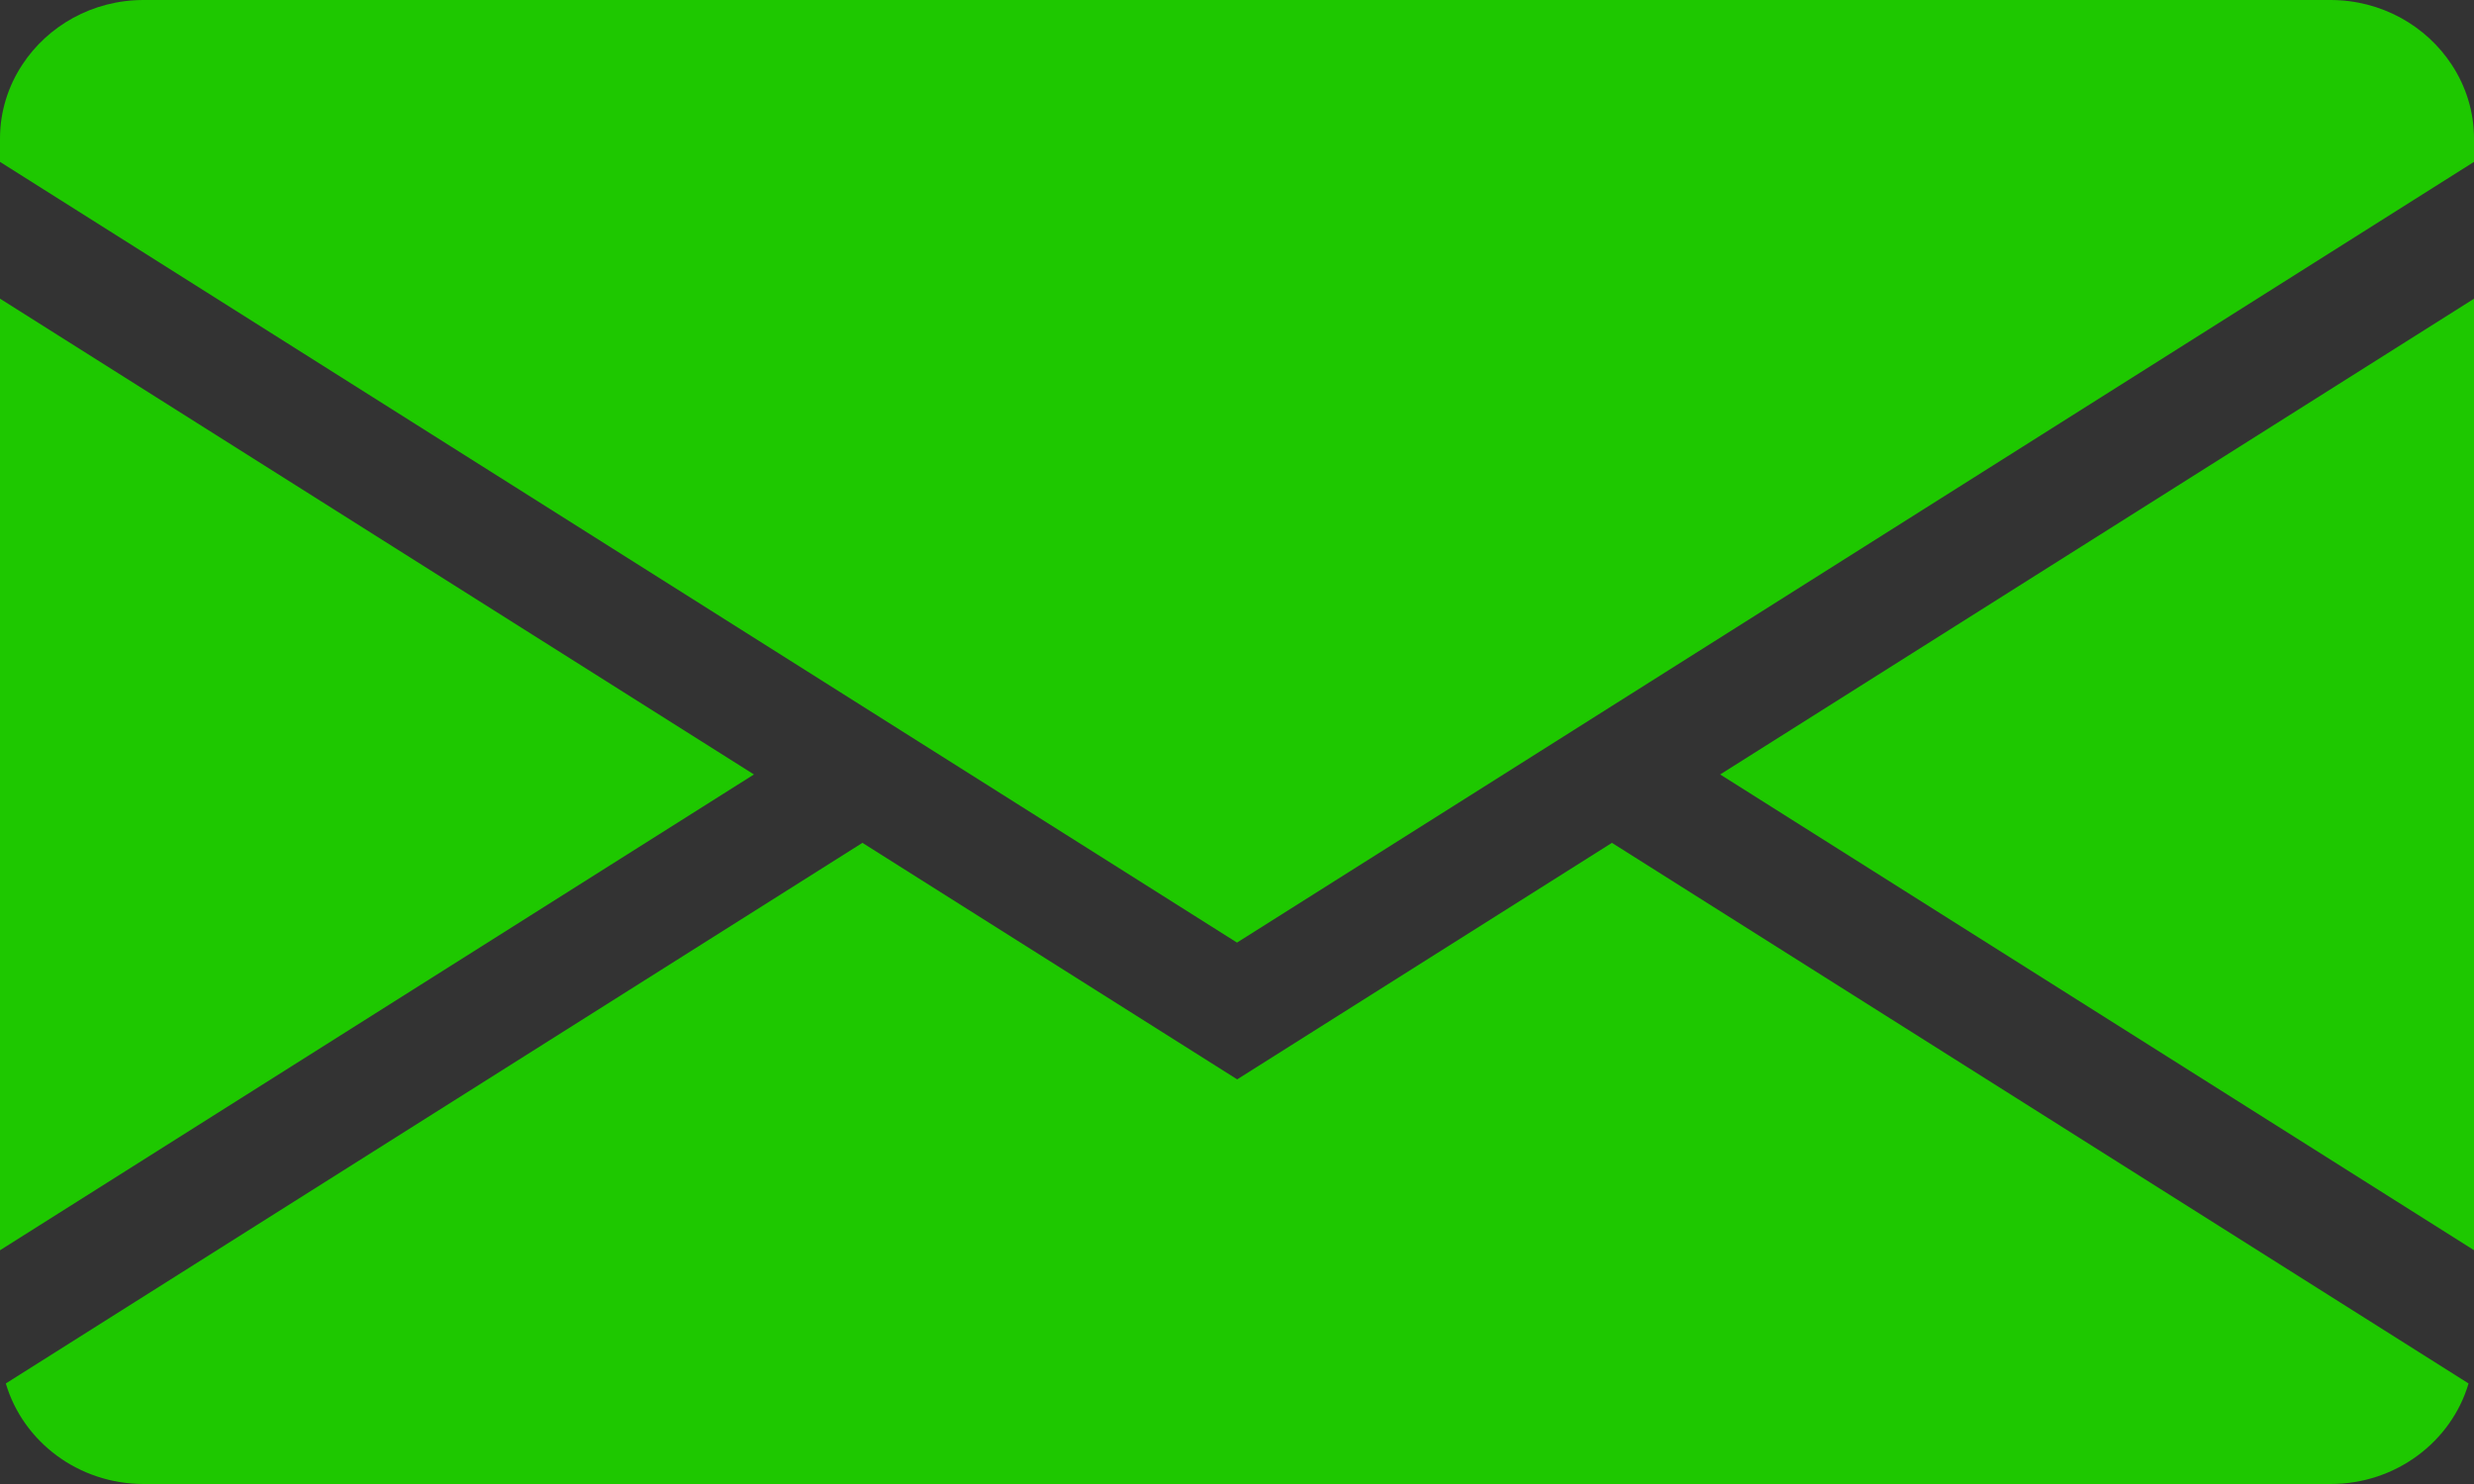
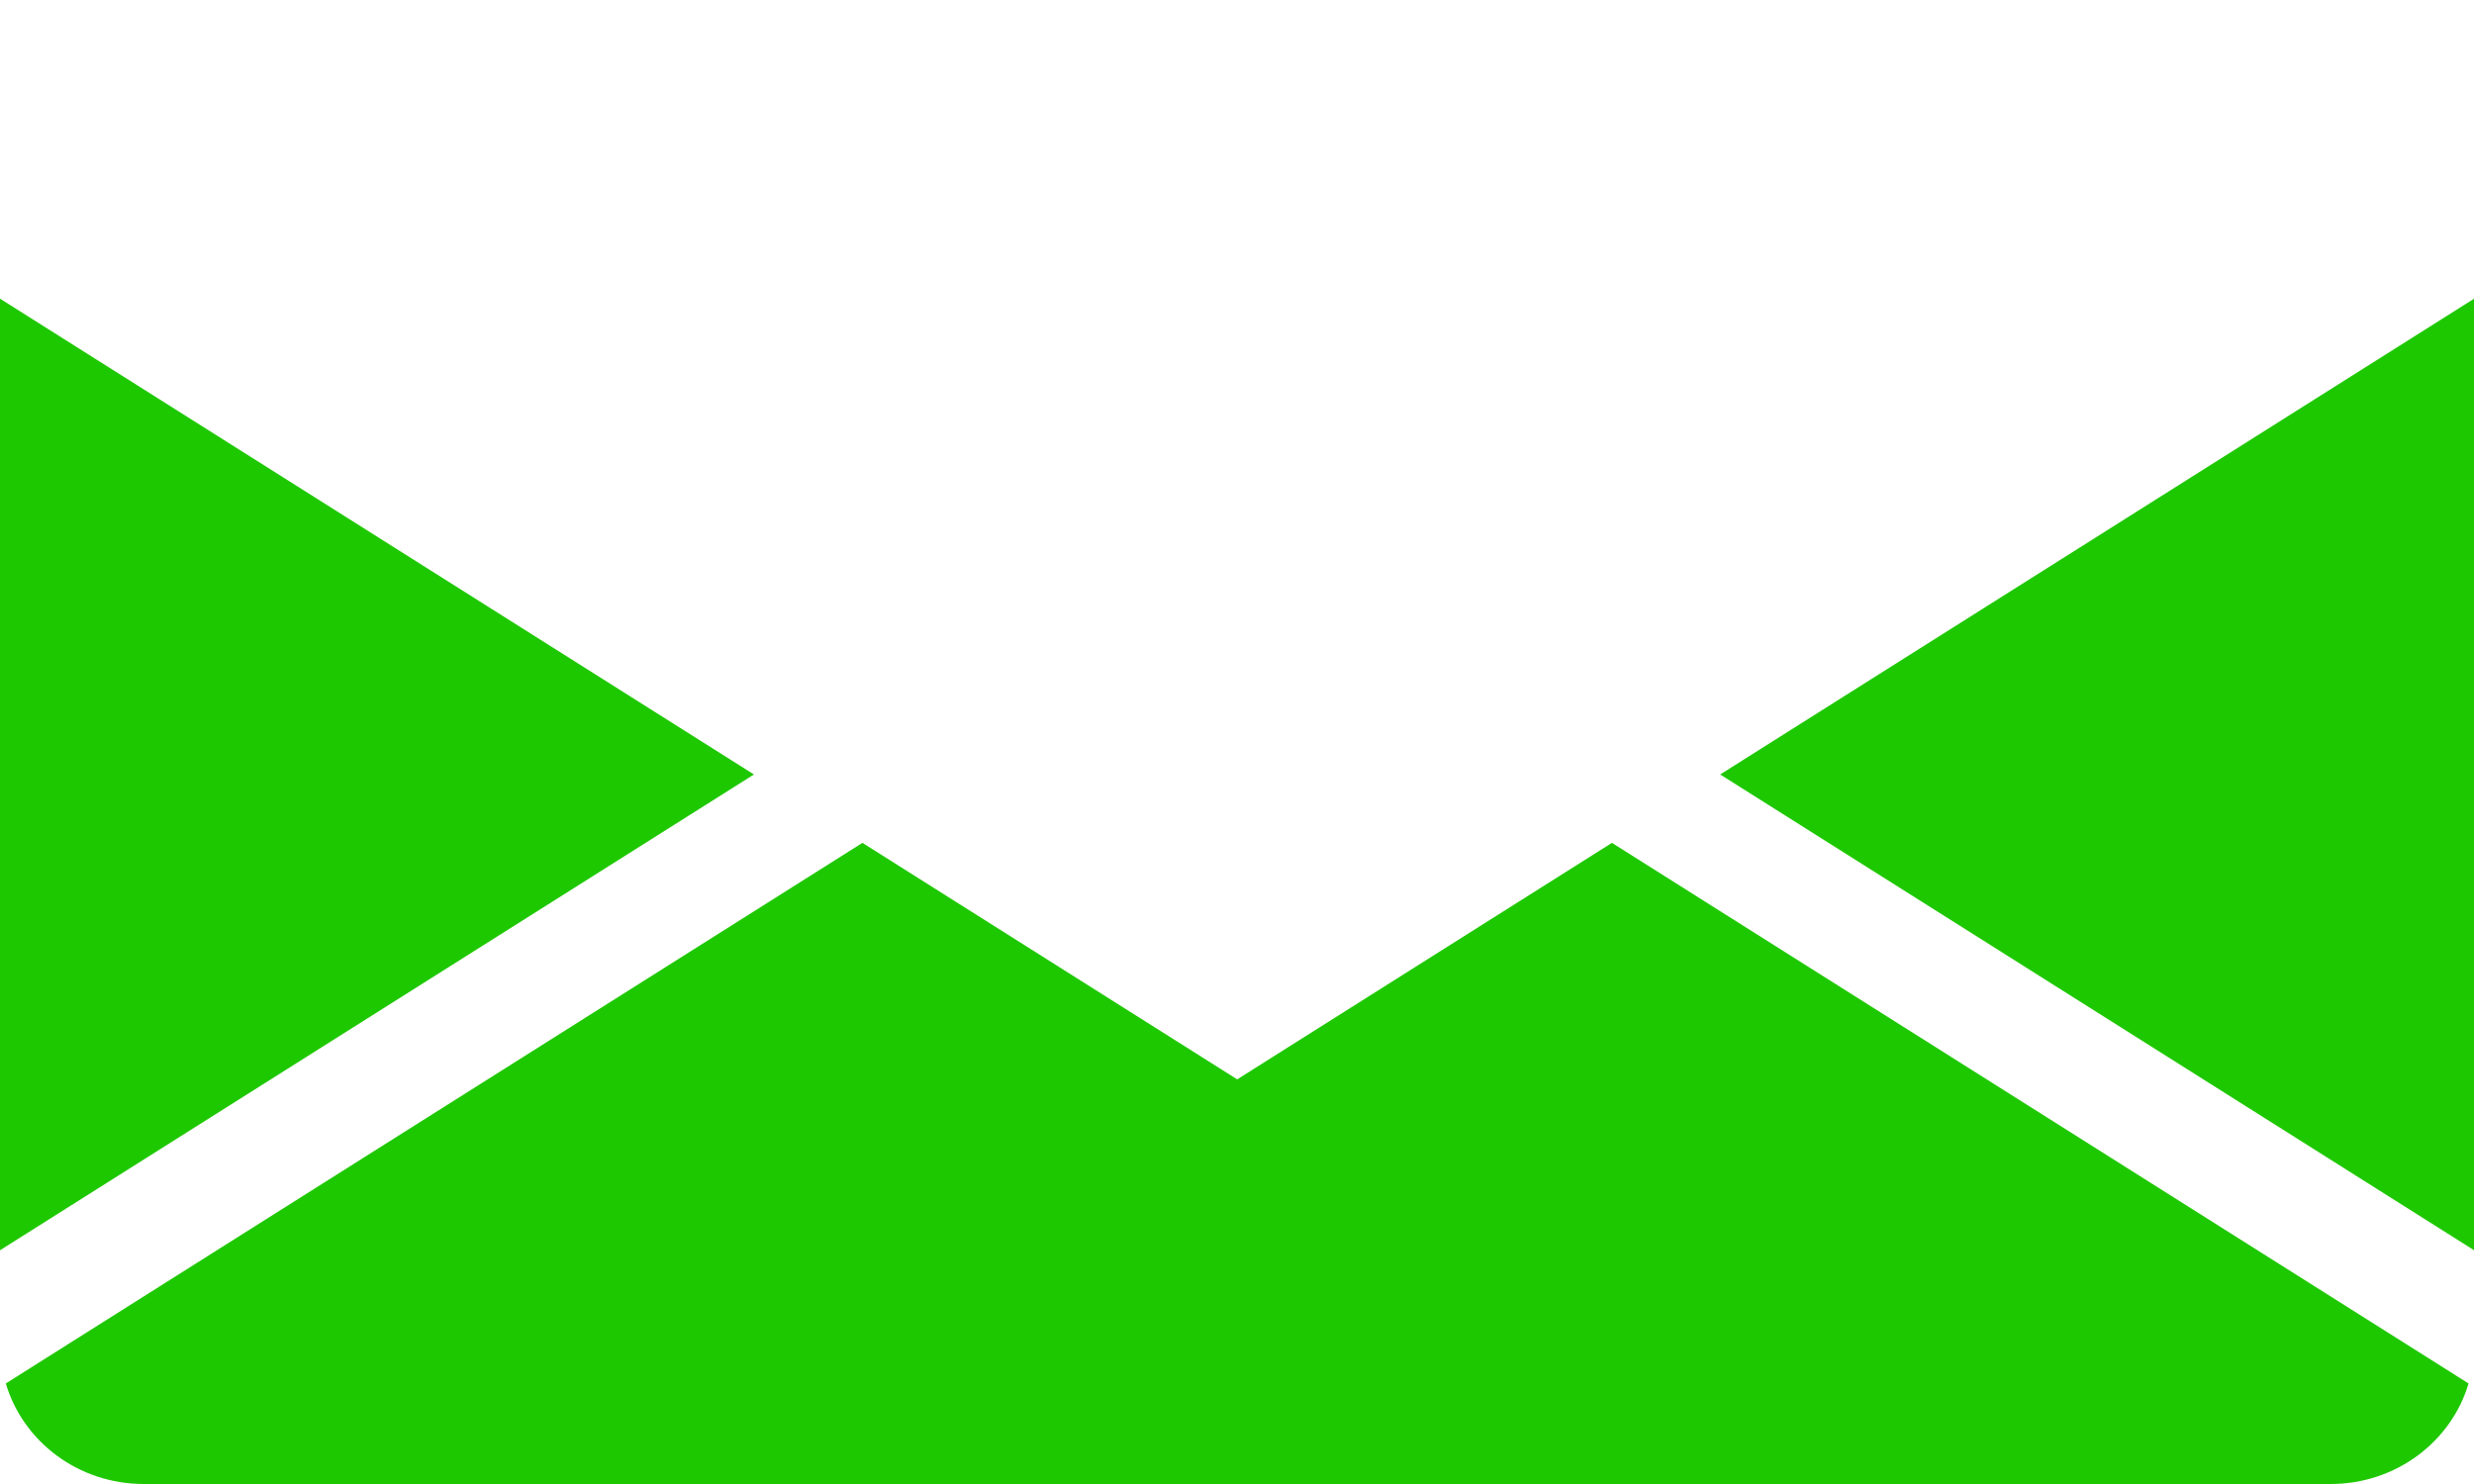
<svg xmlns="http://www.w3.org/2000/svg" width="40" height="24" viewBox="0 0 40 24" fill="none">
  <rect width="40" height="24" fill="#F5F5F5" />
  <g id="Final">
    <path d="M-845 -8882C-845 -8883.1 -844.105 -8884 -843 -8884H20123C20124.1 -8884 20125 -8883.1 20125 -8882V4589C20125 4590.1 20124.1 4591 20123 4591H-843C-844.105 4591 -845 4590.1 -845 4589V-8882Z" fill="#B7B7B7" />
    <g id="Home Page Microsite csnog.eu-1320 [1400px-&gt;] - XXL" clip-path="url(#clip0_150_1726)">
      <rect width="1400" height="6067" transform="translate(-568 -5916)" fill="white" />
      <g id="PatiÄka">
-         <rect id="Rectangle 37" x="-568" y="-234" width="1400" height="385" fill="#333333" />
        <g id="info@csnog.eu">
          <g id="Vrstva_1" clip-path="url(#clip1_150_1726)">
            <path id="Vector" d="M40.002 20.22V4.83L27.812 12.525L40.002 20.22Z" fill="#1EC800" />
            <path id="Vector_2" d="M0 4.83V20.22L12.19 12.525L0 4.83Z" fill="#1EC800" />
            <path id="Vector_3" d="M20.003 17.456L13.944 13.631L0.094 22.374C0.371 23.312 1.264 24 2.325 24H37.681C38.742 24 39.635 23.312 39.912 22.374L26.062 13.631L20.003 17.456Z" fill="#1EC800" />
-             <path id="Vector_4" d="M39.642 1.05C39.231 0.42 38.506 0 37.678 0H2.322C1.494 0 0.769 0.42 0.358 1.05C0.132 1.395 0 1.803 0 2.241V2.618L13.941 11.419L15.693 12.525L20 15.244L24.308 12.525L26.059 11.419L40 2.618V2.241C40 1.803 39.868 1.395 39.642 1.05Z" fill="#1EC800" />
          </g>
        </g>
      </g>
    </g>
    <path d="M-843 -8883H20123V-8885H-843V-8883ZM20124 -8882V4589H20126V-8882H20124ZM20123 4590H-843V4592H20123V4590ZM-844 4589V-8882H-846V4589H-844ZM-843 4590C-843.552 4590 -844 4589.55 -844 4589H-846C-846 4590.66 -844.657 4592 -843 4592V4590ZM20124 4589C20124 4589.55 20123.6 4590 20123 4590V4592C20124.7 4592 20126 4590.66 20126 4589H20124ZM20123 -8883C20123.6 -8883 20124 -8882.55 20124 -8882H20126C20126 -8883.66 20124.7 -8885 20123 -8885V-8883ZM-843 -8885C-844.657 -8885 -846 -8883.66 -846 -8882H-844C-844 -8882.55 -843.552 -8883 -843 -8883V-8885Z" fill="black" fill-opacity="0.1" />
  </g>
  <defs>
    <clipPath id="clip0_150_1726">
      <rect width="1400" height="6067" fill="white" transform="translate(-568 -5916)" />
    </clipPath>
    <clipPath id="clip1_150_1726">
      <rect width="40" height="24" fill="white" />
    </clipPath>
  </defs>
</svg>